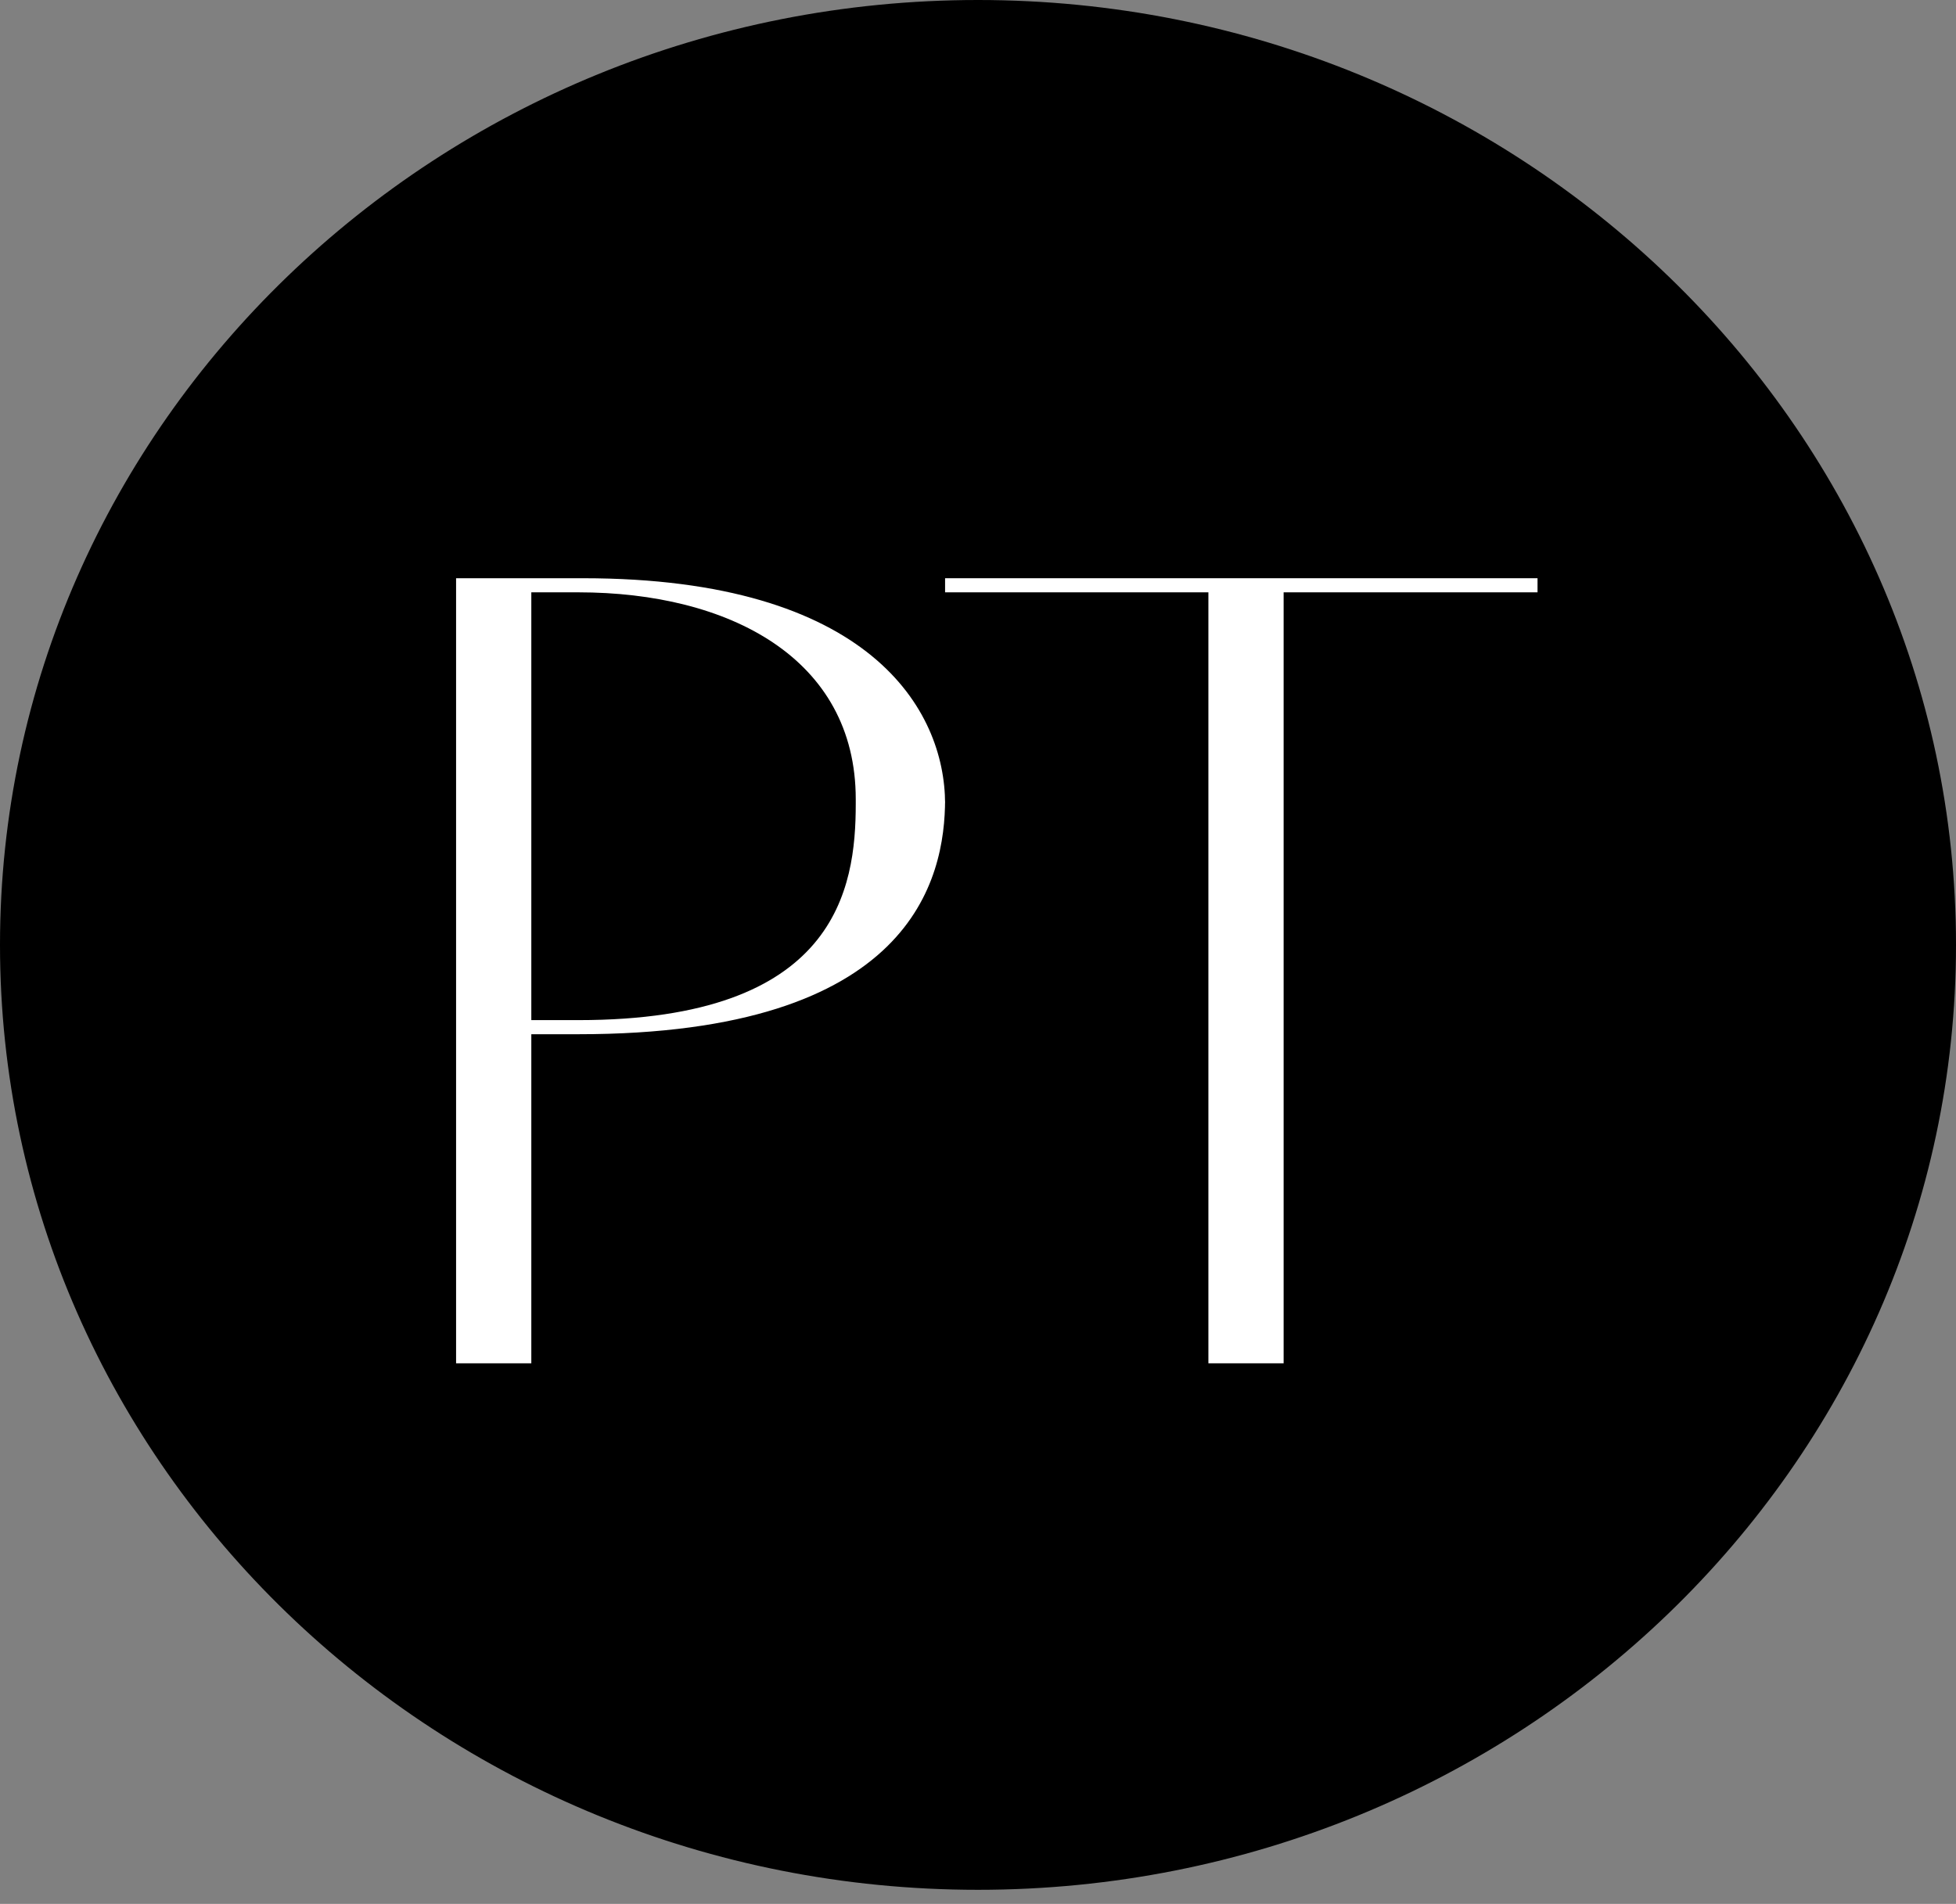
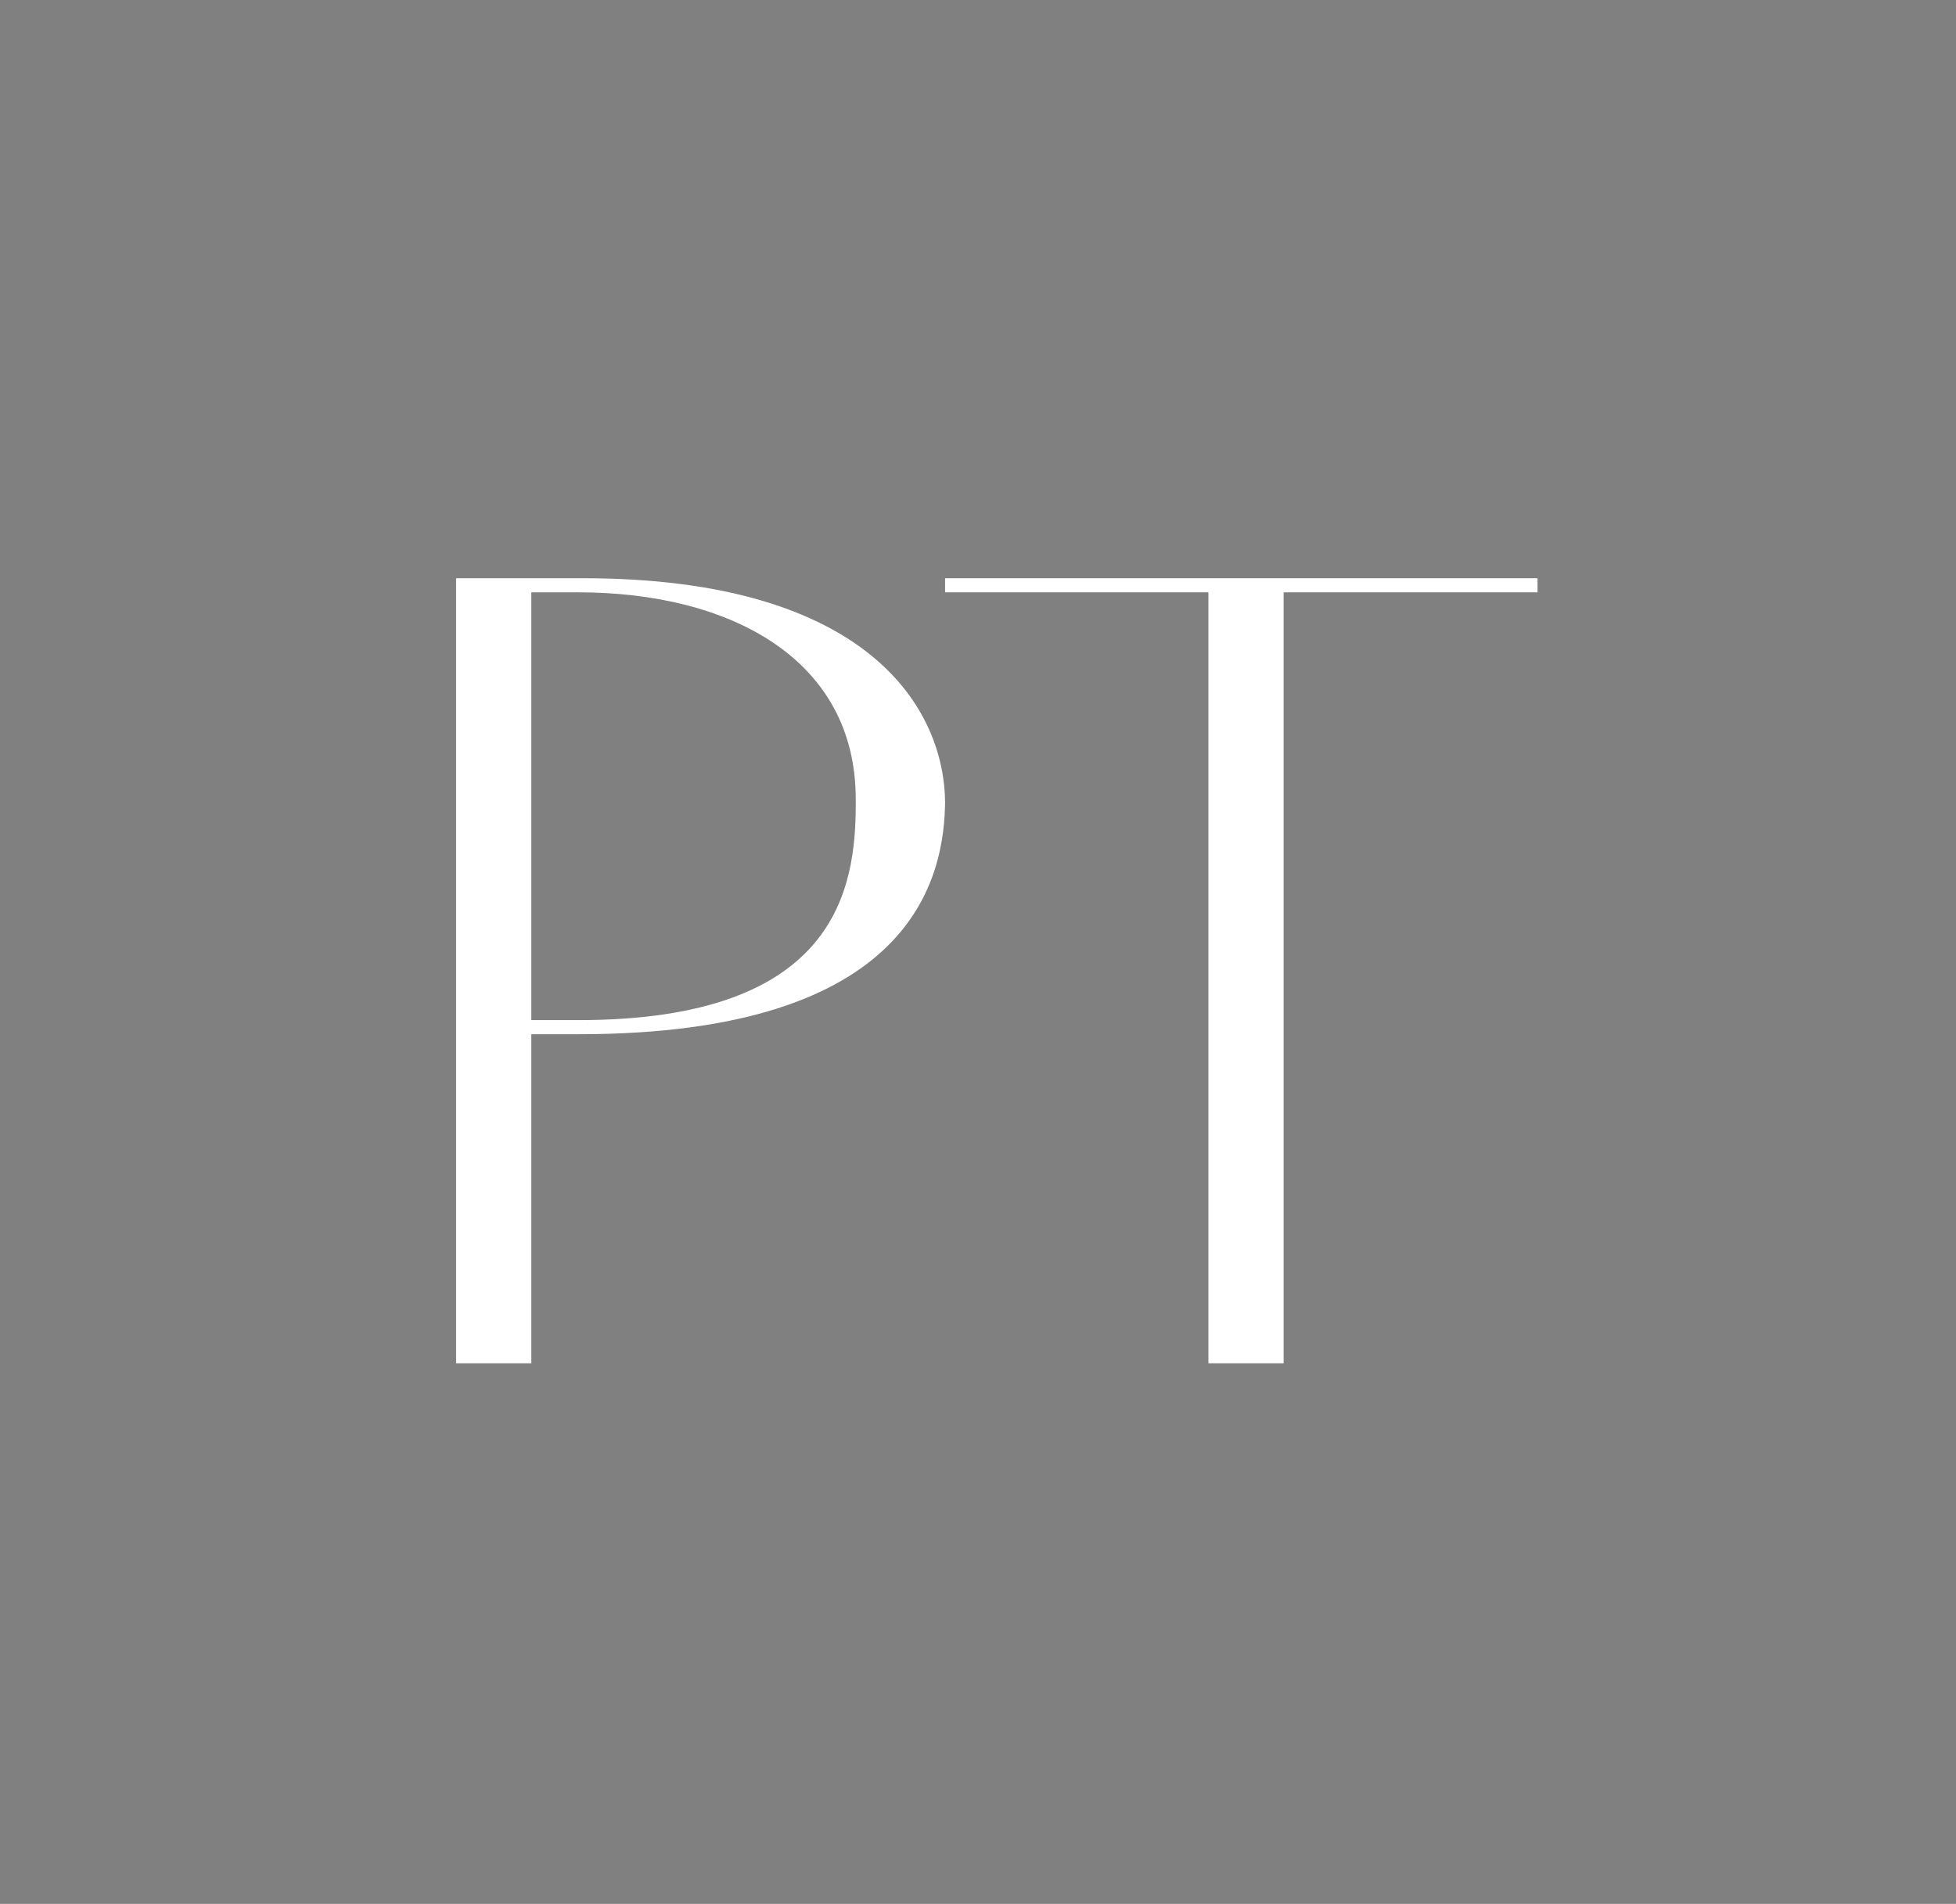
<svg xmlns="http://www.w3.org/2000/svg" id="Camada_2" data-name="Camada 2" version="1.1" viewBox="0 0 41.6 40.5">
  <rect x="0" y="0" width="41.6" height="40.5" fill="#808080" stroke="none" />
  <defs>
    <style>
      .cls-1 {
        fill: #000;
        stroke: #000;
        stroke-miterlimit: 10;
      }

      .cls-2 {
        isolation: isolate;
      }

      .cls-3 {
        fill: #fff;
        stroke-width: 0px;
      }
    </style>
  </defs>
  <g id="Menu">
-     <path class="cls-1" d="M.5,20.1C.5,9.3,9.6.5,20.8.5s20.3,8.8,20.3,19.6-9.1,19.6-20.3,19.6S.5,30.9.5,20.1Z" />
    <g class="cls-2">
      <g class="cls-2">
        <path class="cls-3" d="M20.1,17c0,1.7-.7,5-7.8,5h-1v7h-1.6V12.3h2.7c6.1,0,7.7,2.8,7.7,4.8ZM18.2,17c0-3-2.7-4.4-5.9-4.4h-1v9.1h1c5.5,0,5.9-2.8,5.9-4.6Z" />
      </g>
      <g class="cls-2">
        <path class="cls-3" d="M27.3,12.6v16.4h-1.6V12.6h-5.6v-.3h12.6v.3h-5.4Z" />
      </g>
    </g>
  </g>
</svg>